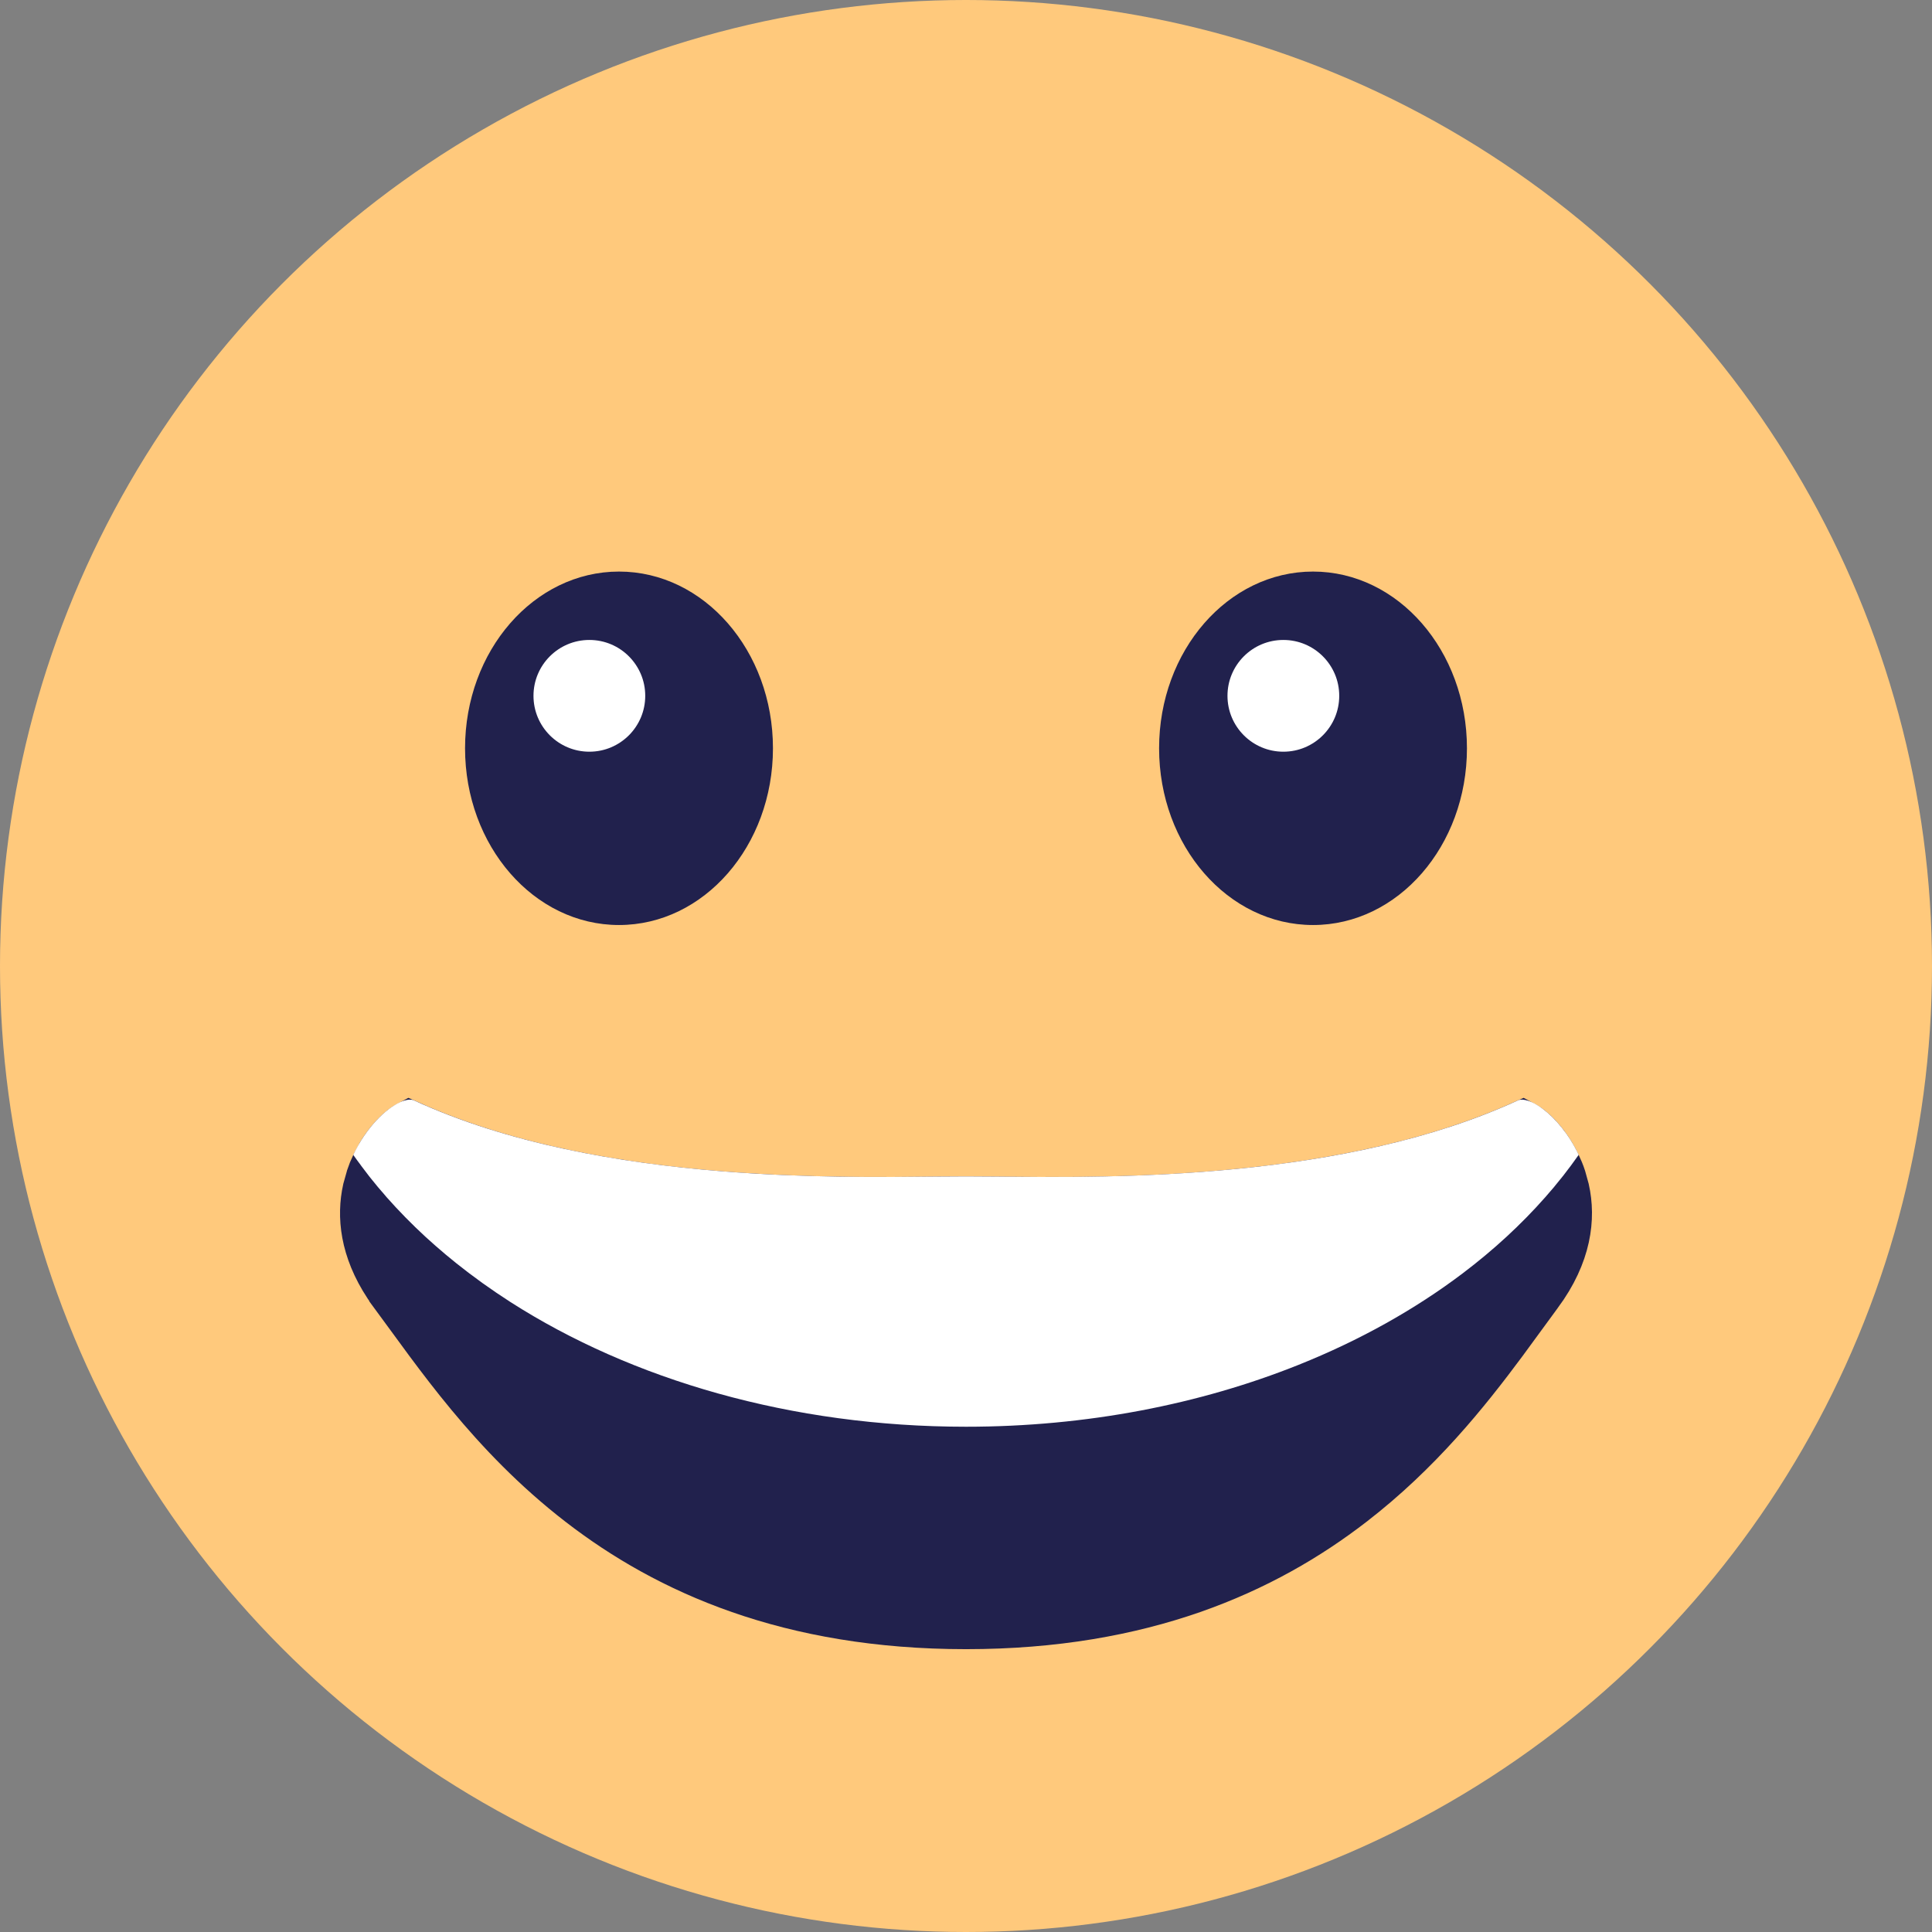
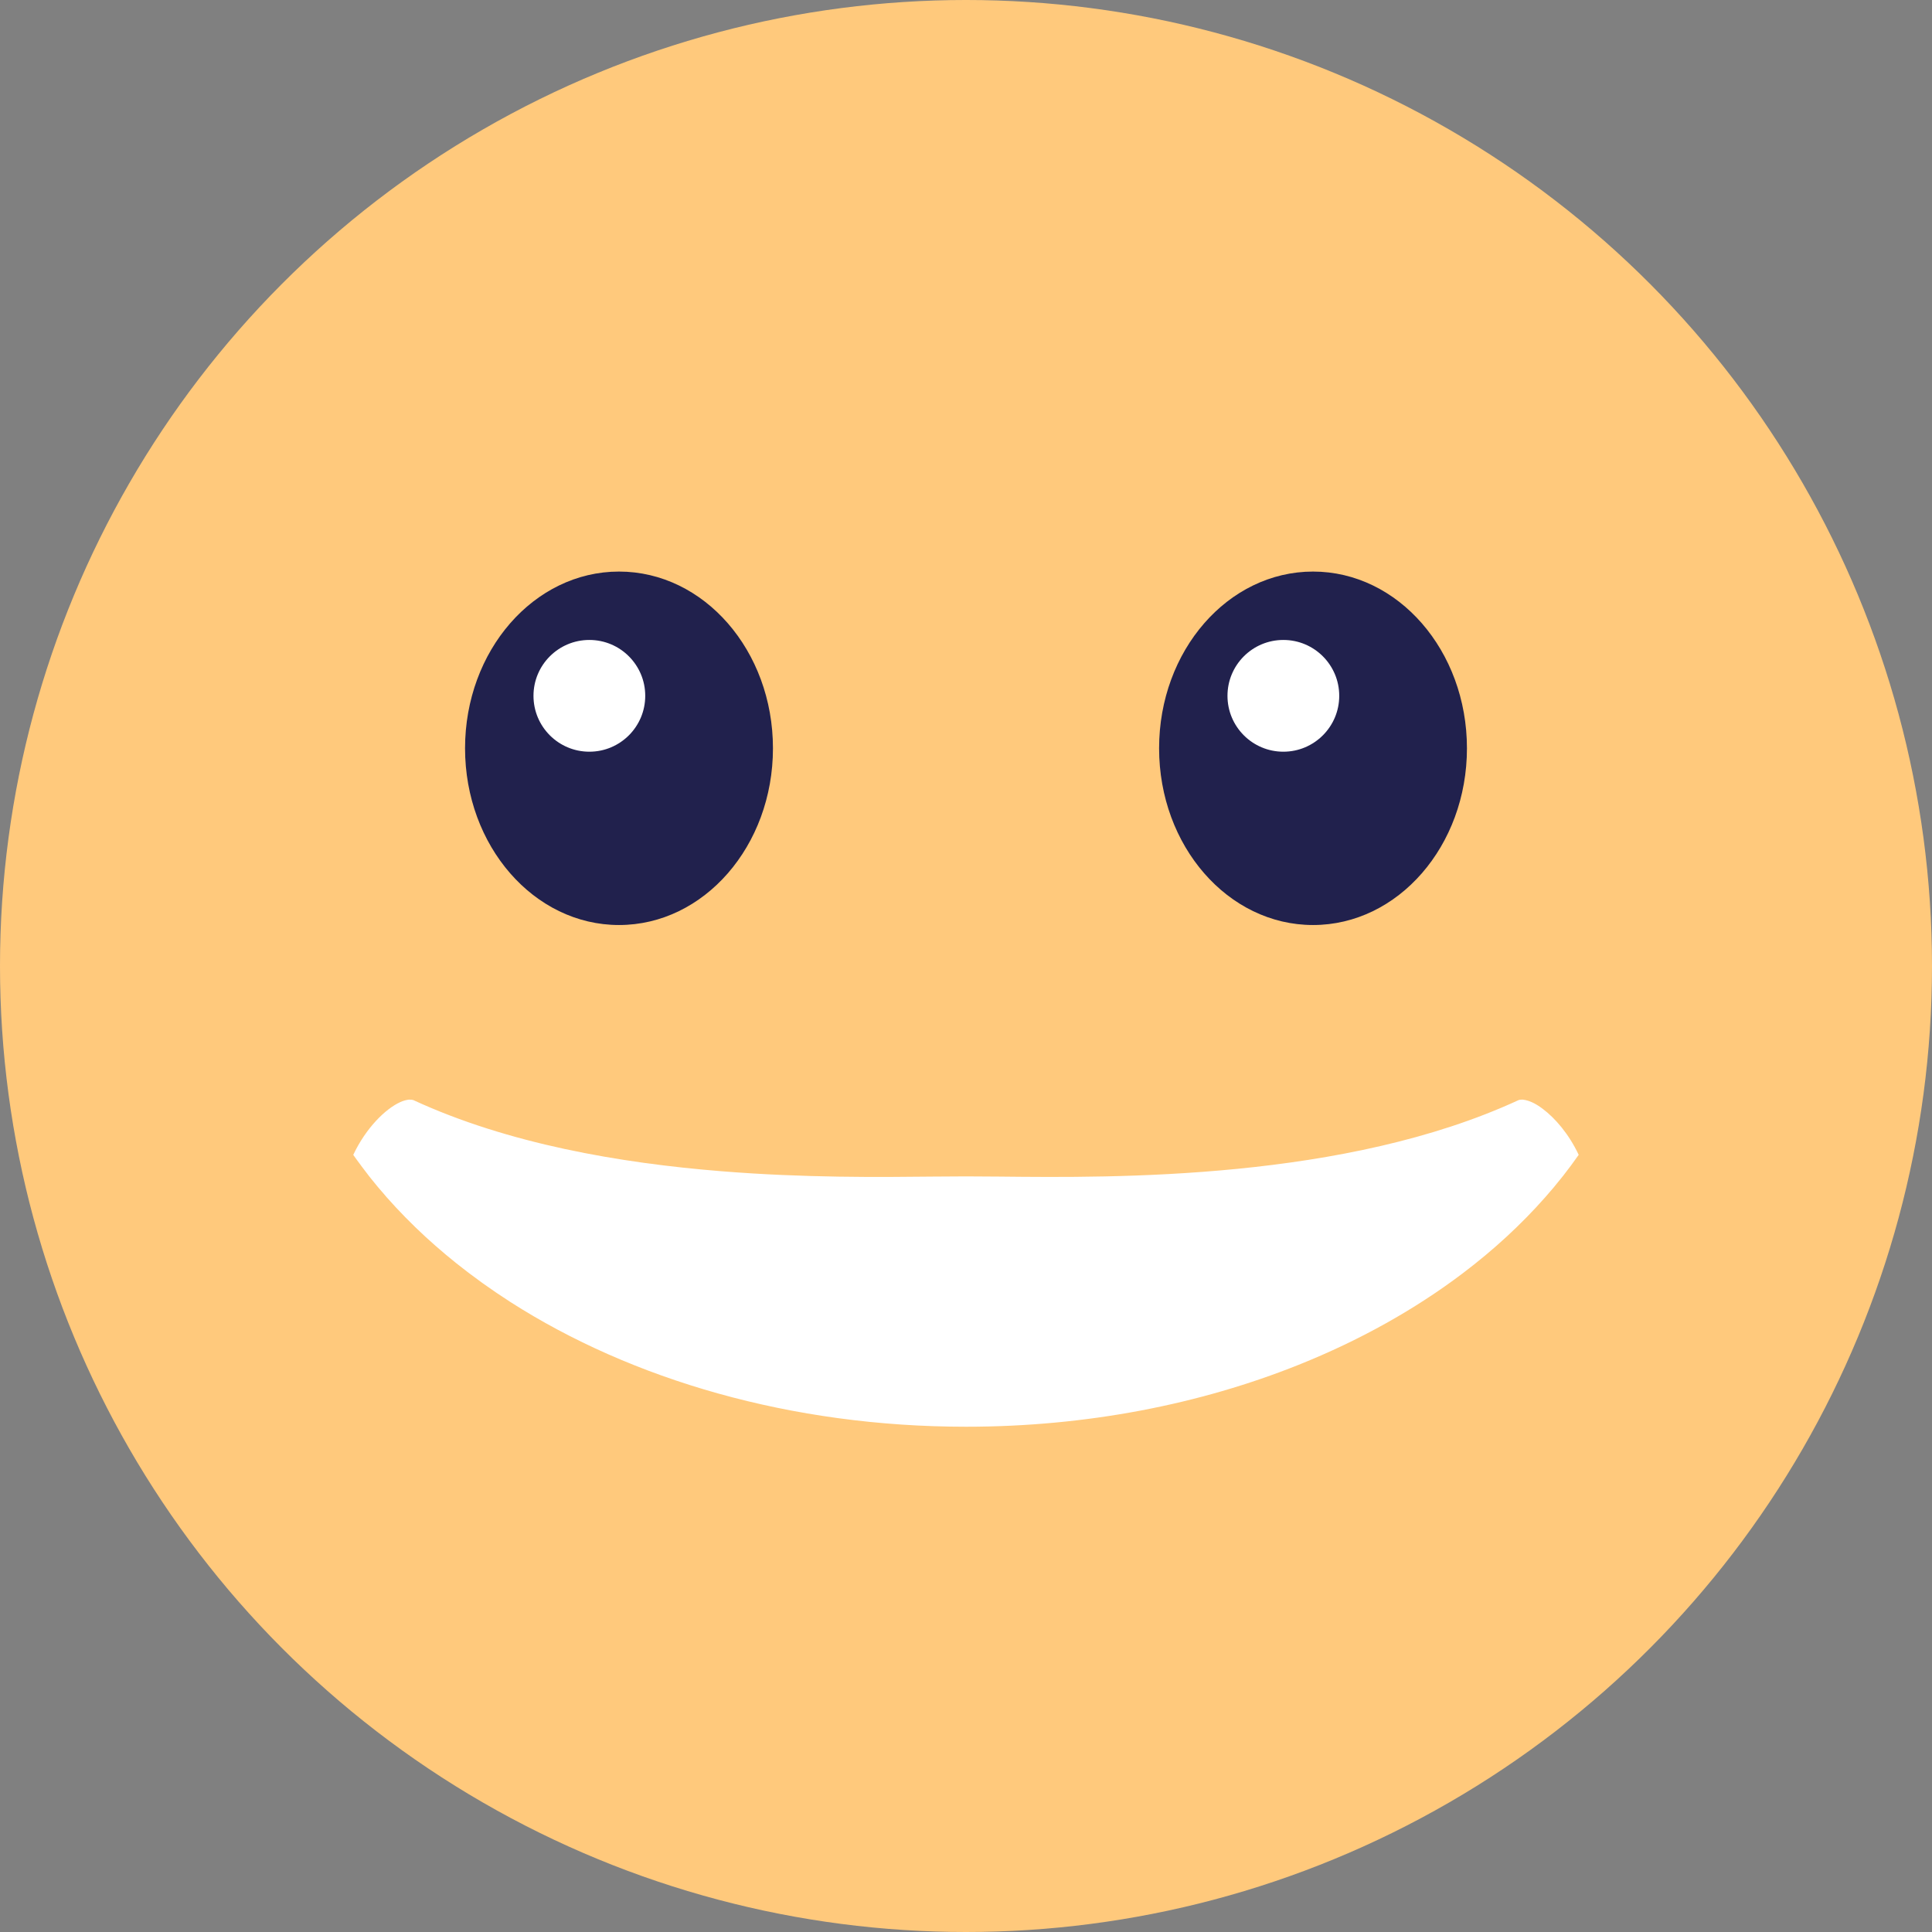
<svg xmlns="http://www.w3.org/2000/svg" width="38" height="38" viewBox="0 0 38 38" fill="none">
  <rect x="0" y="0" width="38" height="38" fill="#808080" stroke="none" />
  <ellipse cx="19" cy="19" rx="19" ry="19" fill="#FFC97C" />
  <path d="M15.203 14.718C15.203 16.638 13.847 18.194 12.175 18.194C10.503 18.194 9.147 16.638 9.147 14.718C9.147 12.798 10.503 11.242 12.175 11.242C13.847 11.242 15.203 12.798 15.203 14.718Z" fill="#21214D" />
  <path d="M28.853 14.718C28.853 16.638 27.498 18.194 25.826 18.194C24.153 18.194 22.798 16.638 22.798 14.718C22.798 12.798 24.153 11.242 25.826 11.242C27.498 11.242 28.853 12.798 28.853 14.718Z" fill="#21214D" />
  <path d="M12.691 13.686C12.691 14.293 12.199 14.785 11.592 14.785C10.985 14.785 10.493 14.293 10.493 13.686C10.493 13.079 10.985 12.587 11.592 12.587C12.199 12.587 12.691 13.079 12.691 13.686Z" fill="white" />
  <path d="M26.341 13.686C26.341 14.293 25.849 14.785 25.242 14.785C24.635 14.785 24.143 14.293 24.143 13.686C24.143 13.079 24.635 12.587 25.242 12.587C25.849 12.587 26.341 13.079 26.341 13.686Z" fill="white" />
-   <path d="M19.001 31.937C22.467 31.937 24.851 30.866 26.572 29.536C27.875 28.53 28.805 27.372 29.549 26.369L30.237 25.429L30.238 25.428C30.811 24.654 30.884 23.953 30.762 23.404L30.699 23.177L30.696 23.168C30.684 23.13 30.669 23.09 30.653 23.051L30.599 22.931L30.597 22.926C30.459 22.631 30.272 22.401 30.106 22.26C30.042 22.205 29.987 22.171 29.948 22.15C28.012 23.015 25.774 23.385 23.794 23.54C21.767 23.7 19.961 23.638 19.001 23.638C18.041 23.638 16.234 23.7 14.207 23.54C12.227 23.385 9.988 23.015 8.052 22.15C8.013 22.171 7.959 22.205 7.894 22.26C7.77 22.366 7.633 22.521 7.514 22.717L7.403 22.926L7.401 22.931L7.347 23.051L7.304 23.169L7.302 23.177L7.238 23.404C7.125 23.914 7.18 24.555 7.647 25.264L7.762 25.428V25.429C8.617 26.584 9.692 28.194 11.429 29.536C13.15 30.866 15.534 31.937 19.001 31.937Z" fill="#21214D" stroke="#21214D" />
  <path d="M10.039 25.609C12.424 27.136 15.562 28.062 19 28.062C21.374 28.062 23.605 27.62 25.543 26.844C26.742 26.364 27.829 25.756 28.768 25.046C29.072 24.816 29.36 24.576 29.631 24.326C29.902 24.076 30.157 23.816 30.394 23.547C30.443 23.491 30.491 23.436 30.538 23.38C30.548 23.368 30.558 23.356 30.568 23.345L30.582 23.327C30.63 23.27 30.676 23.213 30.722 23.155L30.736 23.137L30.744 23.128C30.85 22.992 30.953 22.854 31.051 22.714C30.86 22.308 30.589 21.993 30.343 21.809C30.269 21.753 30.197 21.709 30.13 21.679C30.13 21.679 30.13 21.679 30.13 21.679C30.104 21.668 30.08 21.659 30.057 21.651C30.038 21.645 30.019 21.64 30.001 21.636C29.985 21.633 29.969 21.631 29.954 21.629L29.954 21.63L29.954 21.628C29.923 21.628 29.896 21.629 29.87 21.637L29.87 21.637C26.461 23.213 21.936 23.166 19.651 23.142C19.407 23.14 19.189 23.138 19 23.138C18.811 23.138 18.592 23.14 18.347 23.142C17.313 23.153 15.82 23.169 14.18 23.036C12.196 22.876 9.995 22.499 8.129 21.637C8.108 21.631 8.085 21.628 8.06 21.629L8.045 21.629L8.045 21.628C7.993 21.634 7.933 21.649 7.87 21.678L7.87 21.68L7.87 21.68L7.869 21.679C7.581 21.81 7.198 22.185 6.948 22.715C6.998 22.786 7.051 22.857 7.103 22.927L7.103 22.927L7.103 22.928C7.156 22.998 7.208 23.067 7.263 23.138C7.28 23.158 7.296 23.178 7.312 23.199C7.351 23.248 7.391 23.297 7.431 23.345C7.46 23.378 7.488 23.411 7.516 23.444L7.517 23.444C7.546 23.478 7.575 23.512 7.604 23.547C7.843 23.817 8.098 24.077 8.368 24.326C8.627 24.563 8.898 24.792 9.185 25.01C9.201 25.022 9.216 25.034 9.232 25.046C9.317 25.11 9.404 25.174 9.491 25.237C9.669 25.364 9.851 25.488 10.039 25.609Z" fill="white" />
</svg>